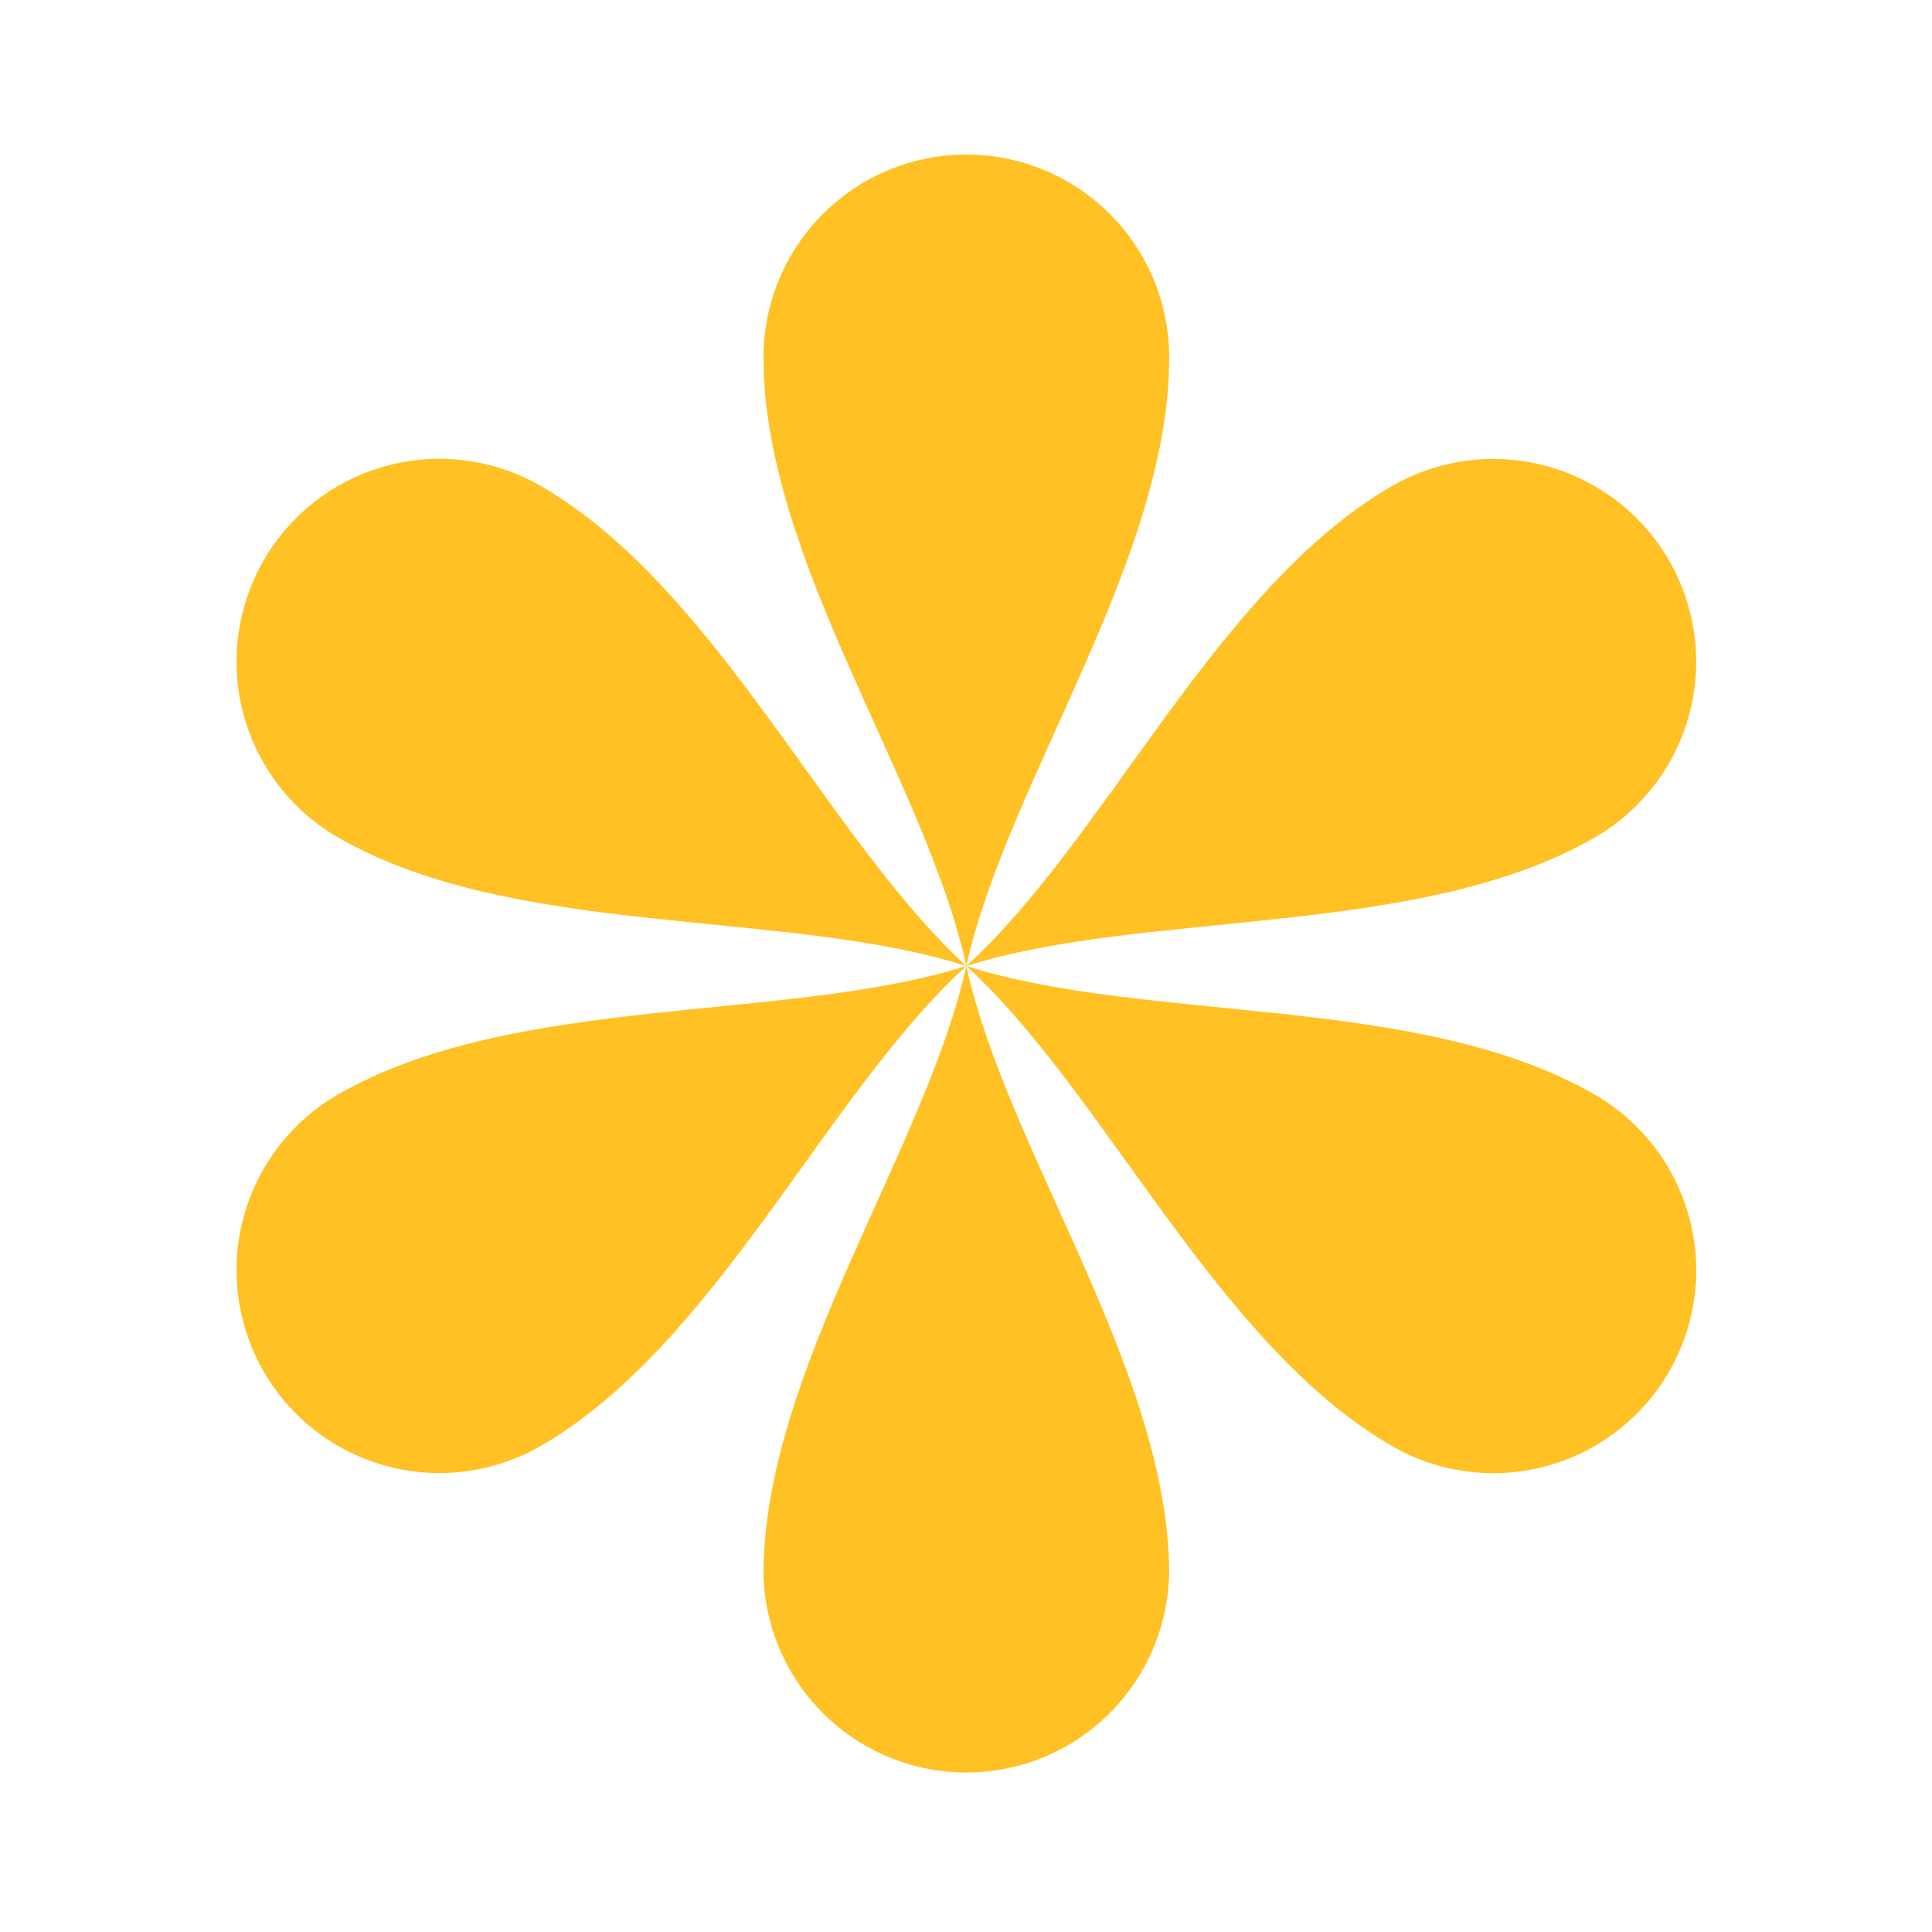
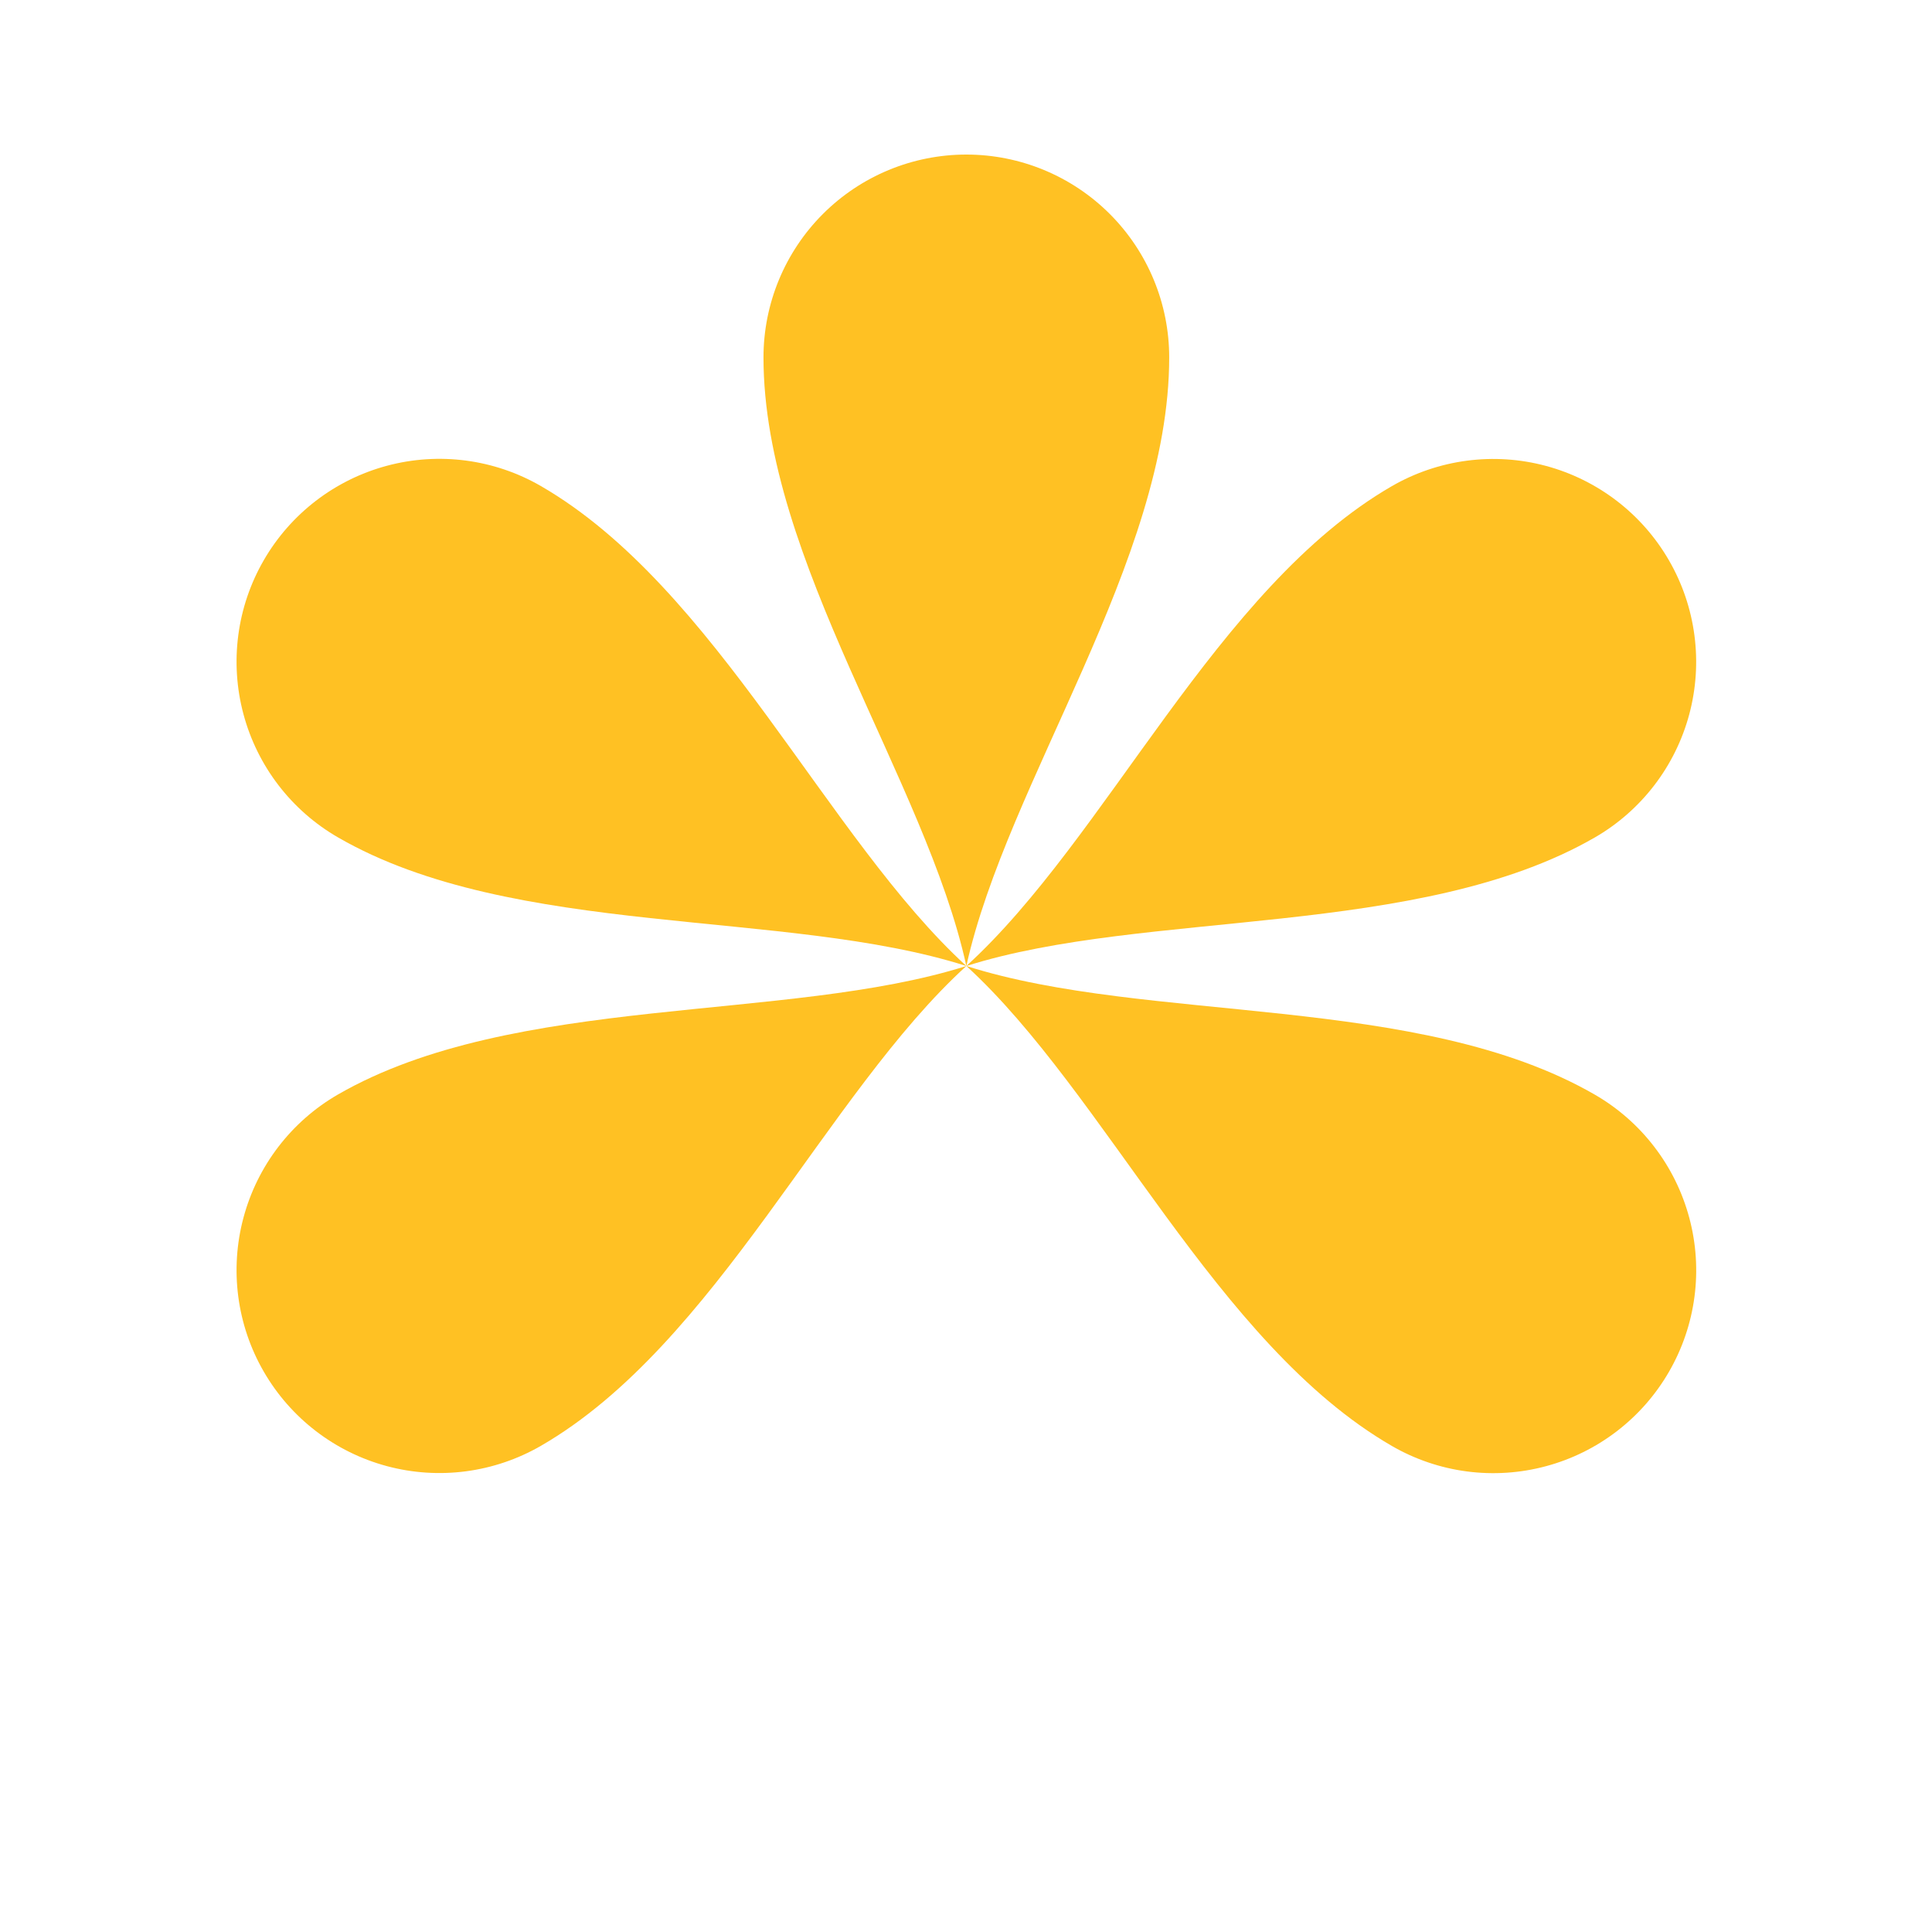
<svg xmlns="http://www.w3.org/2000/svg" width="90" height="90" viewBox="0 0 90 90" fill="none">
  <path d="M35.566 16.65C35.566 14.144 36.562 11.74 38.334 9.968C40.106 8.196 42.51 7.2 45.016 7.2C47.523 7.2 49.926 8.196 51.699 9.968C53.471 11.74 54.466 14.144 54.466 16.65C54.466 26.1 46.906 36.439 45.016 45C43.126 36.349 35.566 26.1 35.566 16.65ZM64.839 22.646C65.914 22.026 67.1 21.623 68.331 21.461C69.561 21.299 70.811 21.381 72.01 21.702C73.209 22.023 74.332 22.578 75.317 23.333C76.302 24.089 77.128 25.031 77.748 26.106C78.369 27.18 78.772 28.367 78.933 29.597C79.095 30.828 79.013 32.078 78.692 33.277C78.371 34.475 77.817 35.599 77.061 36.584C76.306 37.568 75.364 38.395 74.289 39.015C66.105 43.729 53.375 42.356 45.016 45C51.564 39.038 56.66 27.371 64.839 22.646Z" fill="#FFC123" />
  <path d="M74.29 50.991C75.365 51.611 76.307 52.437 77.062 53.422C77.818 54.406 78.372 55.53 78.693 56.729C79.015 57.928 79.097 59.178 78.935 60.408C78.773 61.639 78.37 62.825 77.749 63.9C77.129 64.975 76.303 65.917 75.318 66.672C74.334 67.428 73.21 67.982 72.011 68.303C70.812 68.624 69.562 68.707 68.332 68.545C67.101 68.383 65.915 67.98 64.84 67.359C56.656 62.629 51.486 50.912 45.018 45C53.455 47.689 66.106 46.266 74.29 50.991Z" fill="#FFC123" />
-   <path d="M54.461 73.35C54.401 75.816 53.379 78.16 51.614 79.883C49.849 81.605 47.48 82.57 45.014 82.57C42.547 82.57 40.179 81.605 38.413 79.883C36.648 78.16 35.627 75.816 35.566 73.35C35.566 63.9 43.126 53.561 45.016 45C46.906 53.651 54.466 63.9 54.466 73.35H54.461Z" fill="#FFC123" />
  <path d="M25.195 67.354C23.024 68.607 20.445 68.947 18.024 68.298C15.603 67.649 13.539 66.065 12.286 63.894C11.032 61.724 10.693 59.144 11.342 56.723C11.99 54.302 13.574 52.238 15.745 50.985C23.929 46.271 36.659 47.644 45.017 45C38.47 50.962 33.374 62.629 25.195 67.354ZM15.745 39.009C13.574 37.756 11.99 35.692 11.342 33.271C10.693 30.85 11.032 28.271 12.286 26.1C13.539 23.929 15.603 22.346 18.024 21.697C20.445 21.048 23.024 21.387 25.195 22.641C33.374 27.371 38.549 39.088 45.017 45C36.58 42.311 23.924 43.734 15.745 39.009Z" fill="#FFC123" />
</svg>